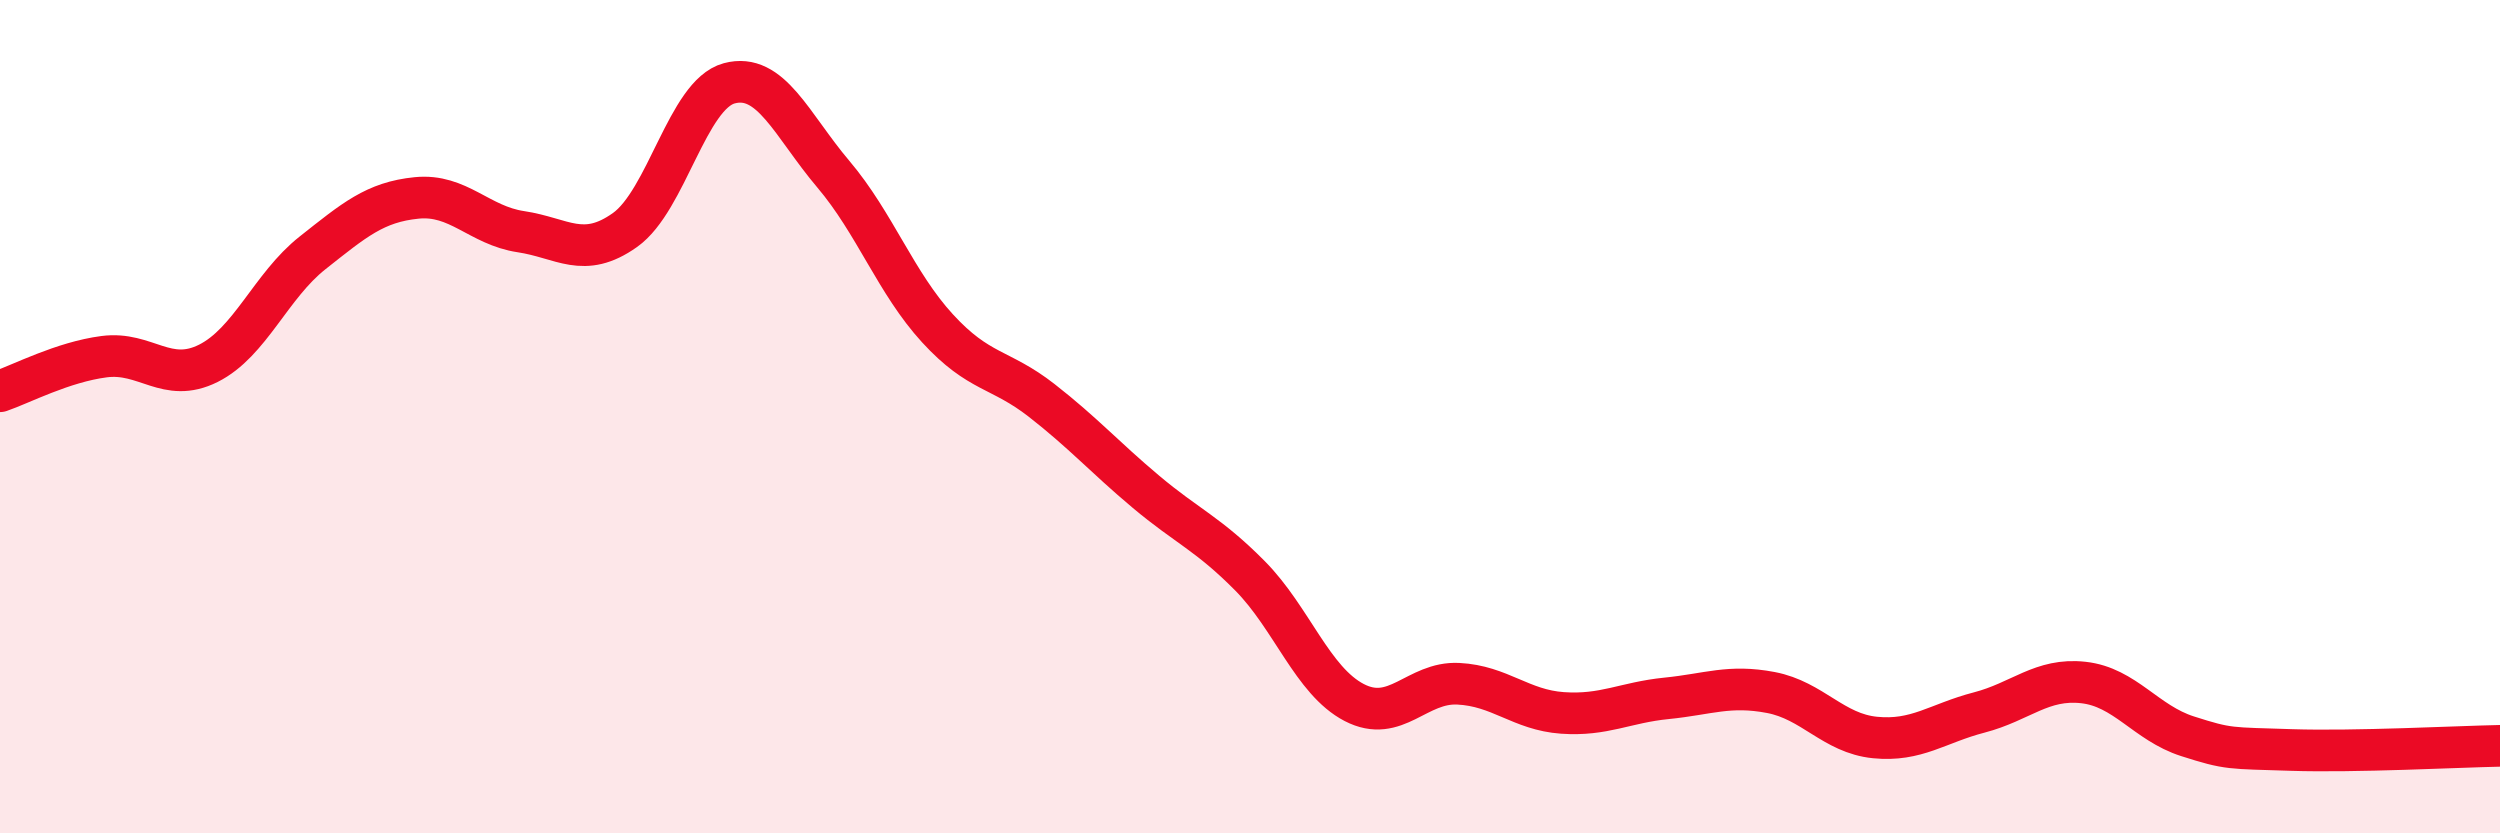
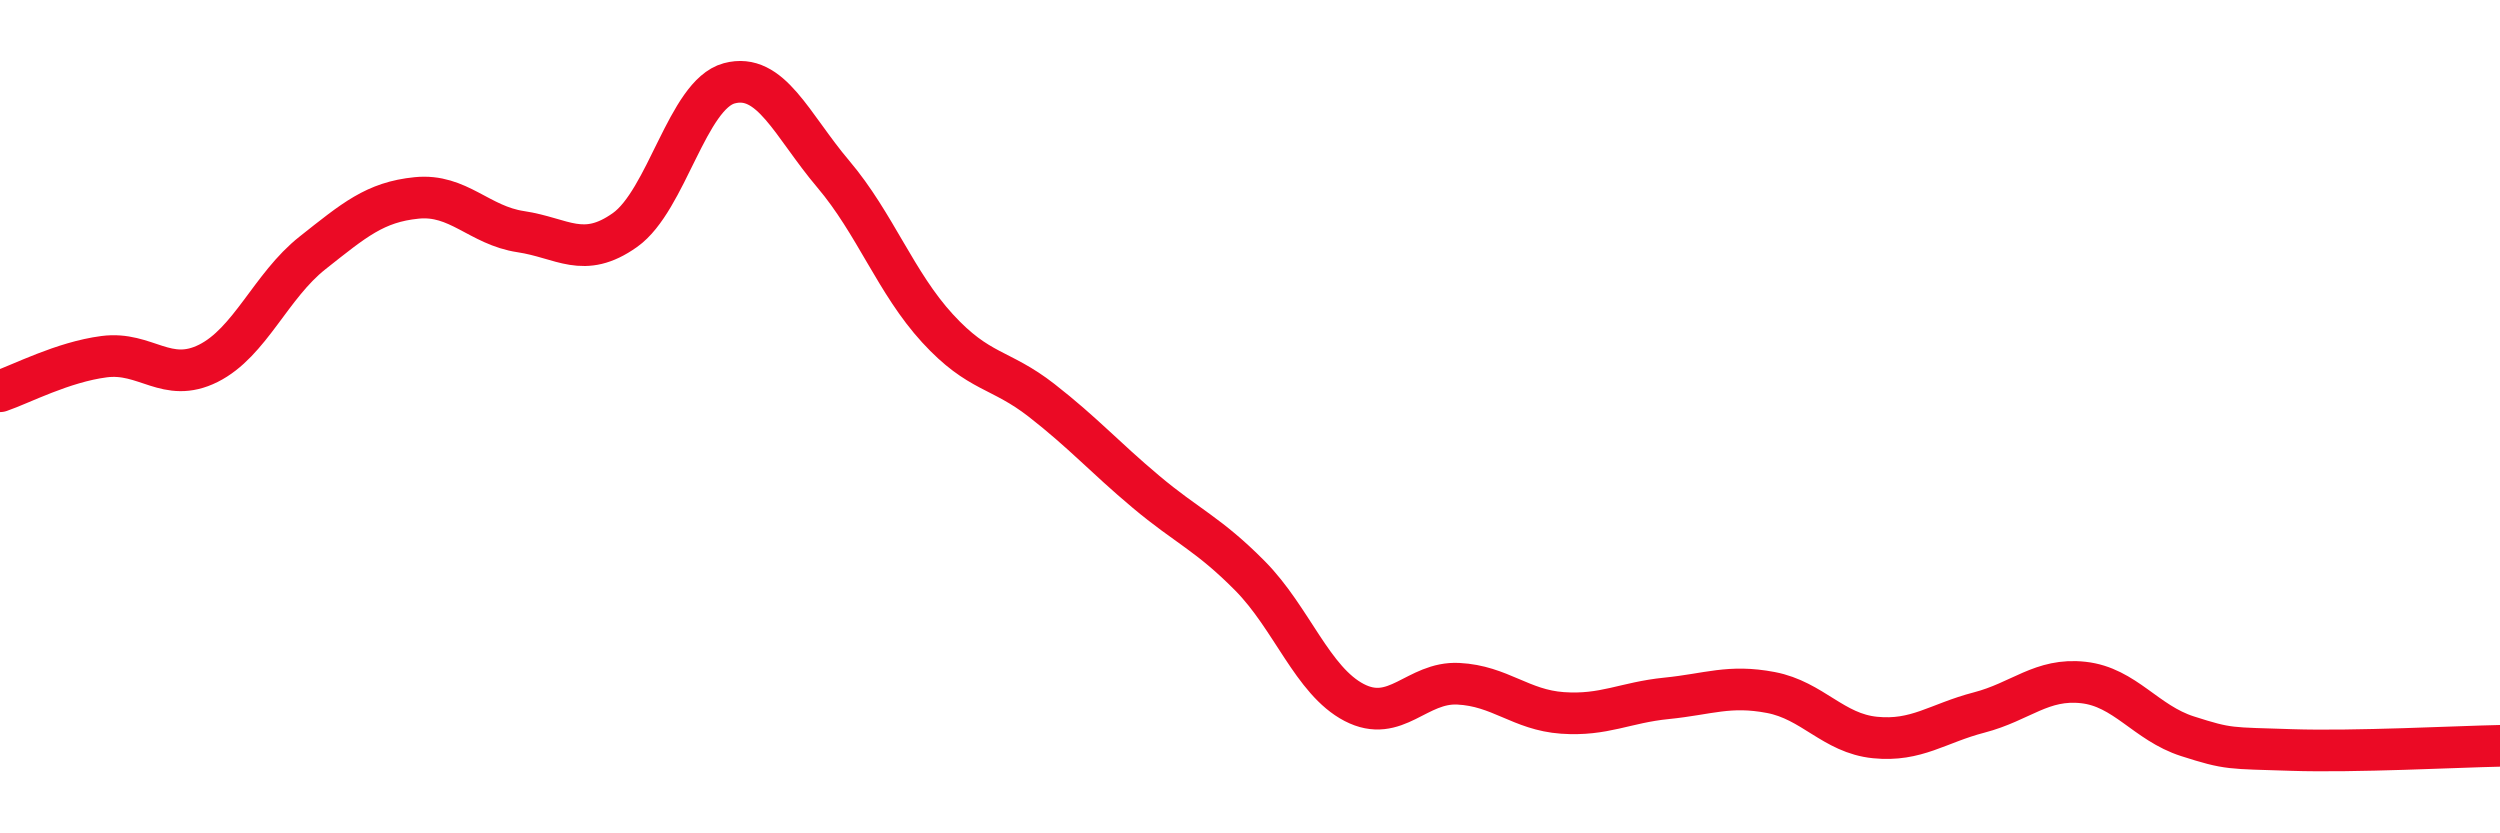
<svg xmlns="http://www.w3.org/2000/svg" width="60" height="20" viewBox="0 0 60 20">
-   <path d="M 0,9.39 C 0.5,9.22 1.5,8.69 2.5,8.56 C 3.5,8.43 4,9.22 5,8.72 C 6,8.22 6.5,6.86 7.5,6.07 C 8.5,5.28 9,4.85 10,4.75 C 11,4.65 11.5,5.41 12.5,5.56 C 13.5,5.71 14,6.23 15,5.52 C 16,4.81 16.5,2.27 17.5,2 C 18.5,1.73 19,3 20,4.18 C 21,5.36 21.5,6.79 22.5,7.88 C 23.5,8.97 24,8.83 25,9.61 C 26,10.39 26.5,10.96 27.5,11.8 C 28.5,12.64 29,12.81 30,13.82 C 31,14.83 31.5,16.34 32.5,16.86 C 33.5,17.38 34,16.36 35,16.41 C 36,16.46 36.5,17.04 37.5,17.11 C 38.5,17.18 39,16.86 40,16.76 C 41,16.66 41.5,16.43 42.5,16.62 C 43.5,16.81 44,17.6 45,17.7 C 46,17.8 46.5,17.36 47.5,17.1 C 48.5,16.84 49,16.27 50,16.38 C 51,16.49 51.5,17.35 52.5,17.67 C 53.5,17.99 53.5,17.95 55,18 C 56.5,18.05 59,17.92 60,17.9L60 20L0 20Z" fill="#EB0A25" opacity="0.1" stroke-linecap="round" stroke-linejoin="round" />
  <path d="M 0,9.39 C 0.5,9.22 1.5,8.69 2.5,8.56 C 3.5,8.43 4,9.22 5,8.72 C 6,8.22 6.5,6.86 7.5,6.07 C 8.5,5.28 9,4.85 10,4.75 C 11,4.65 11.5,5.41 12.5,5.56 C 13.5,5.71 14,6.23 15,5.52 C 16,4.81 16.5,2.27 17.5,2 C 18.5,1.73 19,3 20,4.18 C 21,5.36 21.5,6.79 22.5,7.88 C 23.5,8.97 24,8.83 25,9.61 C 26,10.39 26.5,10.96 27.5,11.8 C 28.5,12.64 29,12.81 30,13.82 C 31,14.83 31.5,16.34 32.5,16.86 C 33.5,17.38 34,16.36 35,16.41 C 36,16.46 36.5,17.04 37.5,17.11 C 38.5,17.18 39,16.86 40,16.76 C 41,16.66 41.5,16.43 42.5,16.62 C 43.5,16.81 44,17.6 45,17.7 C 46,17.8 46.5,17.36 47.5,17.1 C 48.5,16.84 49,16.27 50,16.38 C 51,16.49 51.5,17.35 52.5,17.67 C 53.5,17.99 53.5,17.95 55,18 C 56.5,18.05 59,17.92 60,17.9" stroke="#EB0A25" stroke-width="1" fill="none" stroke-linecap="round" stroke-linejoin="round" />
</svg>